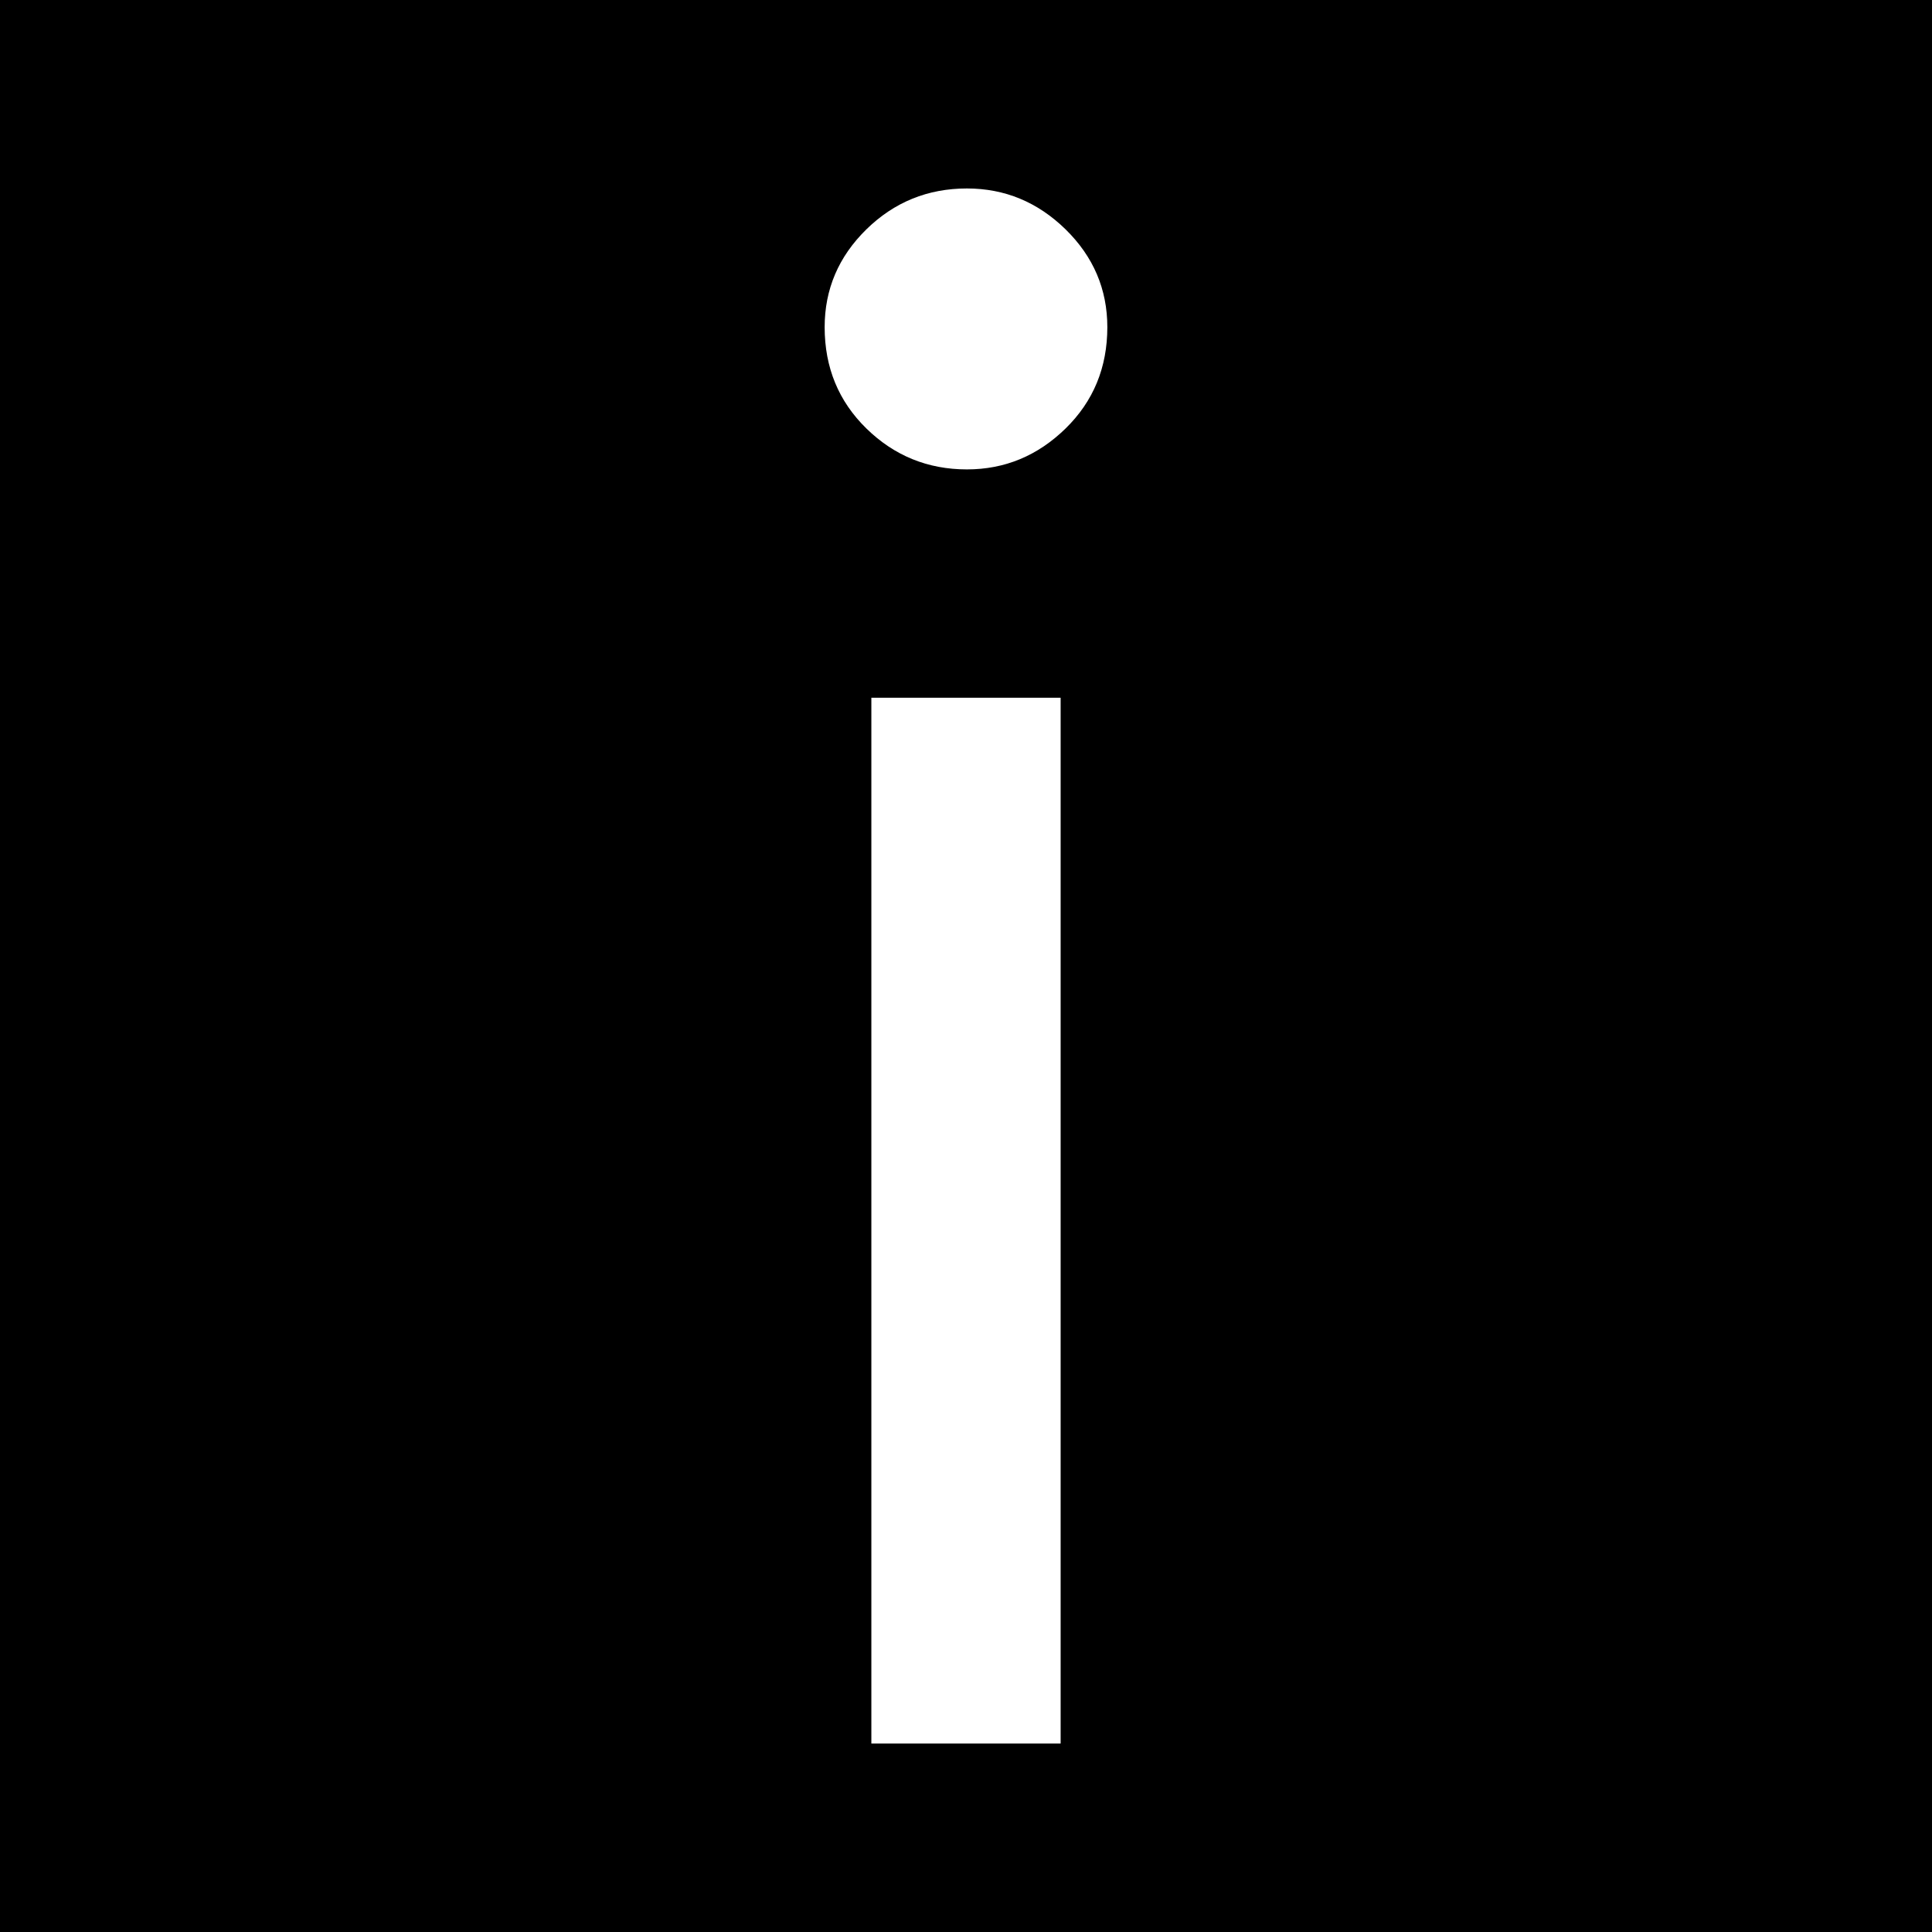
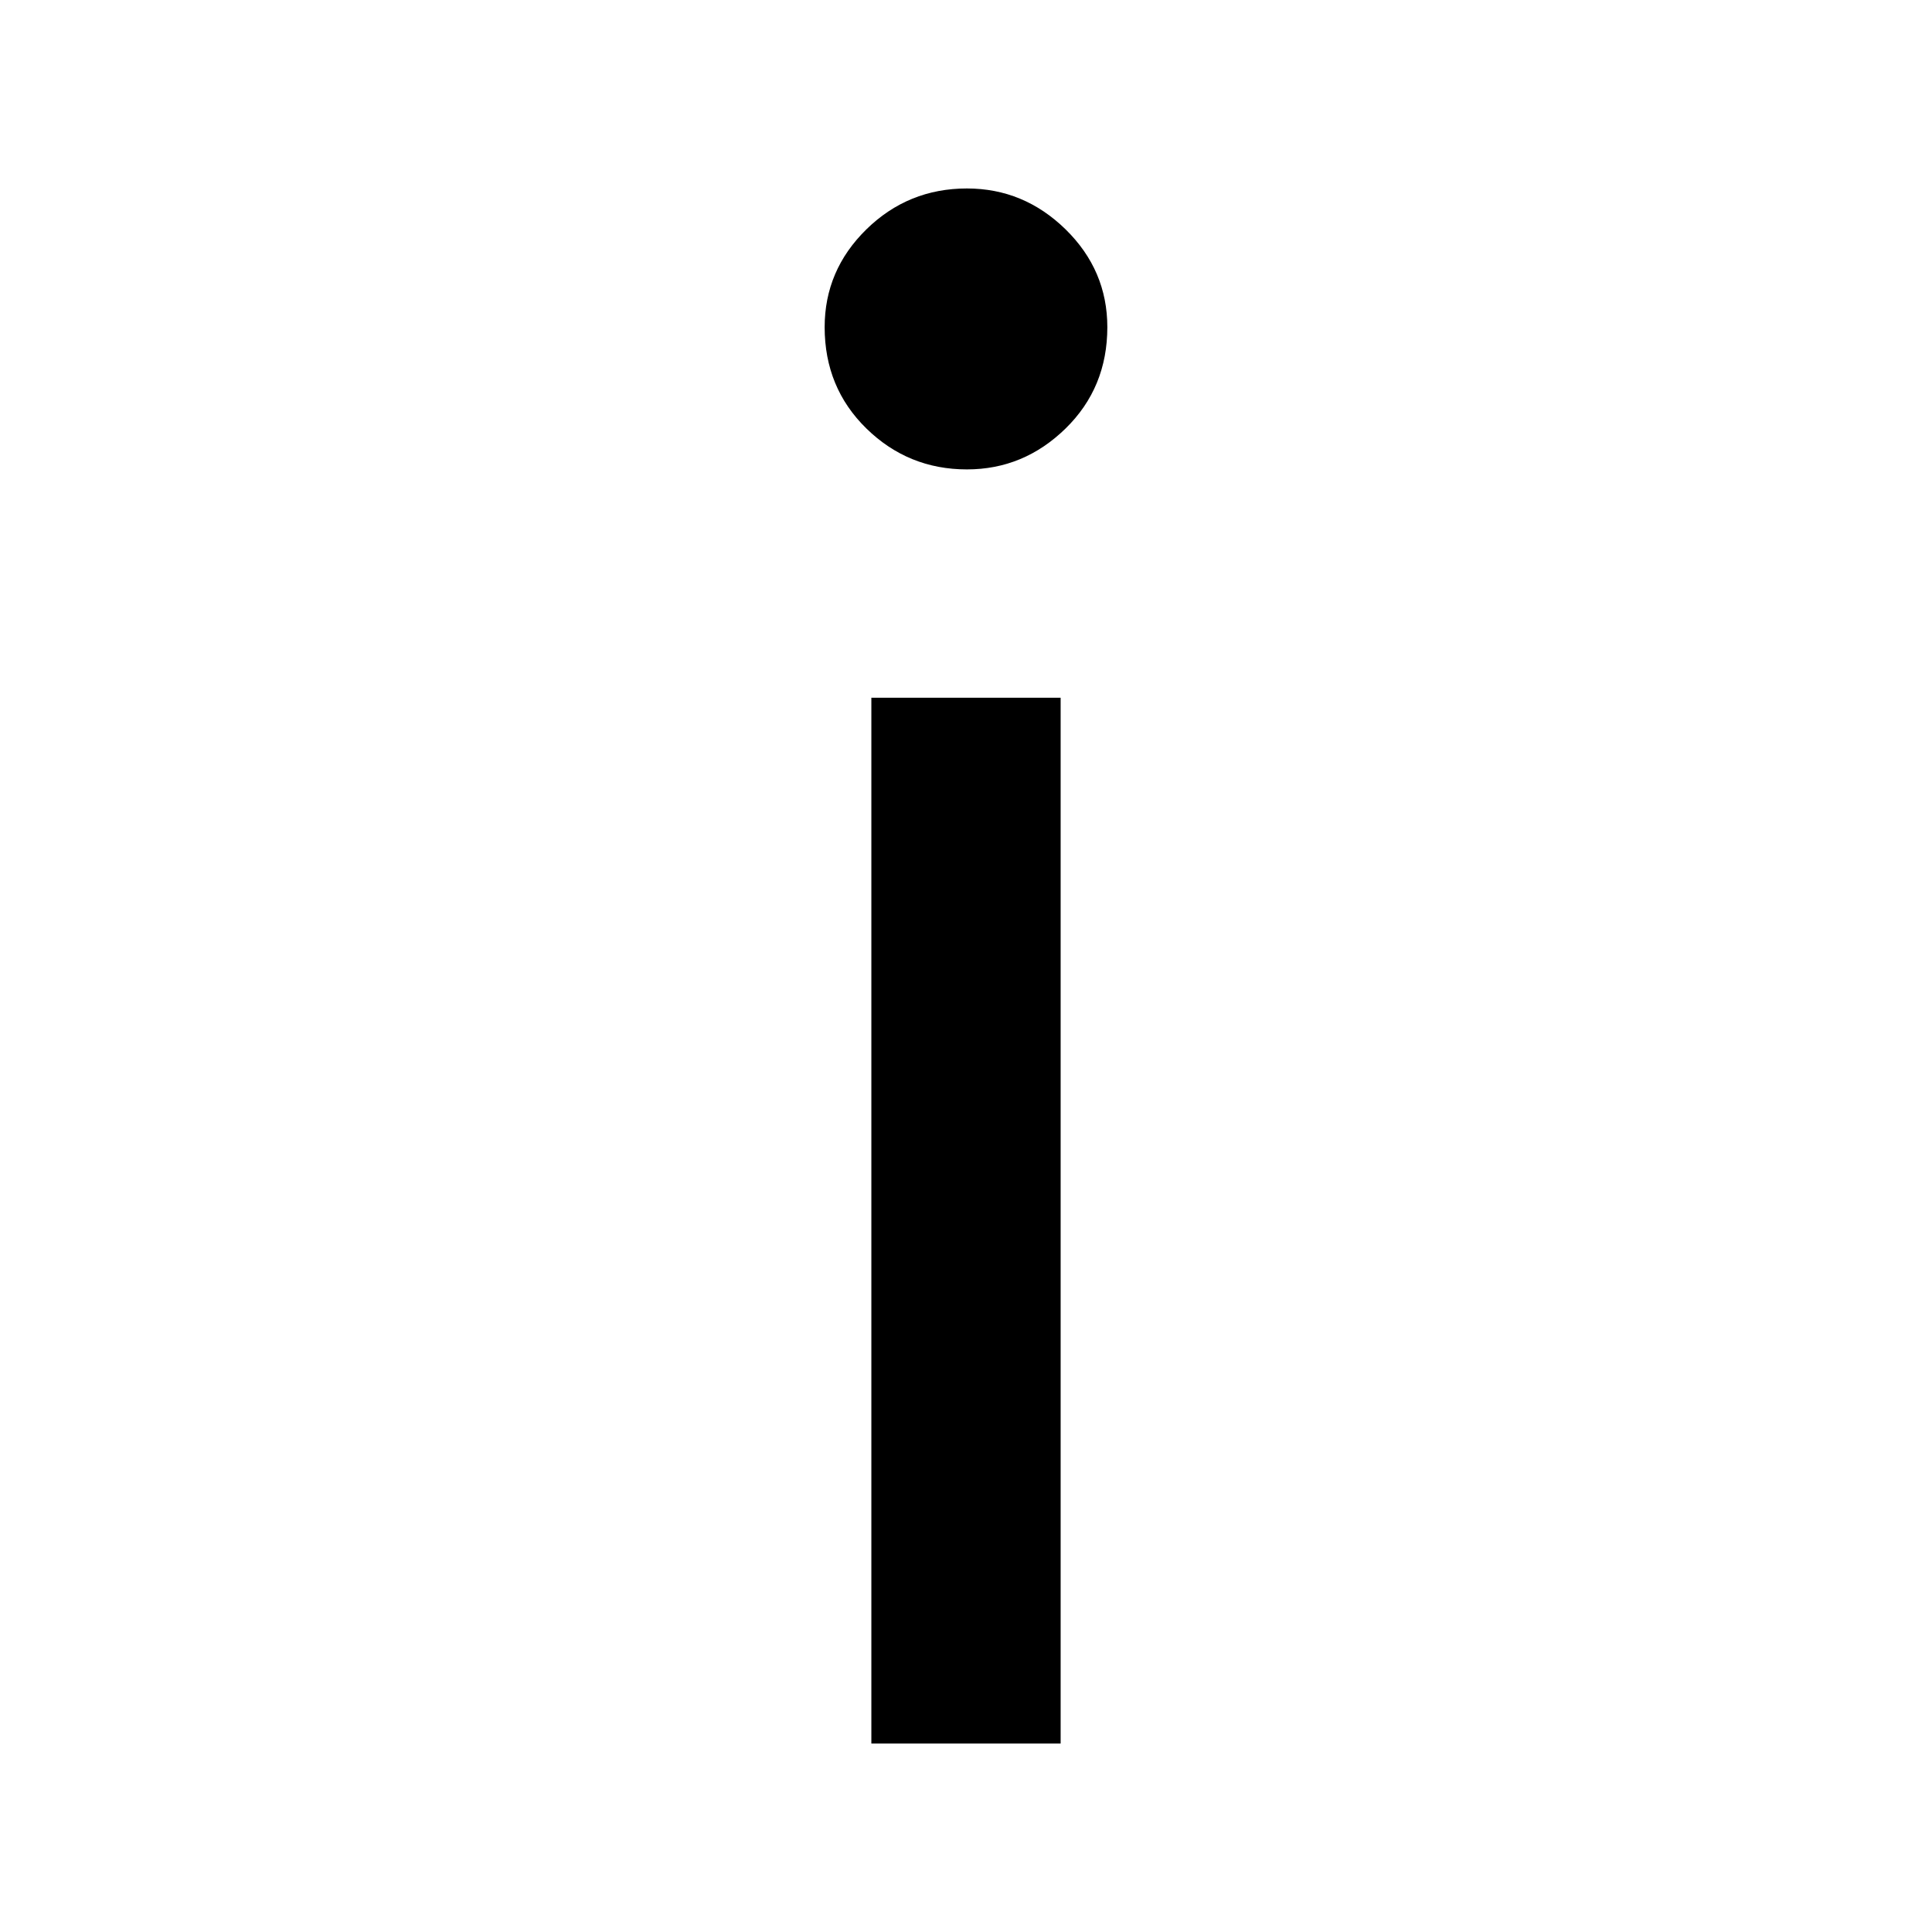
<svg xmlns="http://www.w3.org/2000/svg" version="1.1" id="Calque_1" x="0px" y="0px" width="315px" height="315px" viewBox="0 0 315 315" enable-background="new 0 0 315 315" xml:space="preserve">
-   <path d="M0,0v315h315V0H0z M172.929,284.272h-30.86V113.759h30.86V284.272z M173.732,69.867c-4.544,4.437-9.893,6.666-16.085,6.666  c-6.376,0-11.846-2.229-16.383-6.666c-4.542-4.441-6.81-9.949-6.81-16.526c0-6.179,2.268-11.499,6.81-15.951  c4.537-4.438,10.007-6.662,16.383-6.662c6.192,0,11.541,2.225,16.085,6.662c4.542,4.452,6.812,9.772,6.812,15.951  C180.544,59.918,178.274,65.426,173.732,69.867z" />
+   <path d="M0,0v315V0H0z M172.929,284.272h-30.86V113.759h30.86V284.272z M173.732,69.867c-4.544,4.437-9.893,6.666-16.085,6.666  c-6.376,0-11.846-2.229-16.383-6.666c-4.542-4.441-6.81-9.949-6.81-16.526c0-6.179,2.268-11.499,6.81-15.951  c4.537-4.438,10.007-6.662,16.383-6.662c6.192,0,11.541,2.225,16.085,6.662c4.542,4.452,6.812,9.772,6.812,15.951  C180.544,59.918,178.274,65.426,173.732,69.867z" />
</svg>